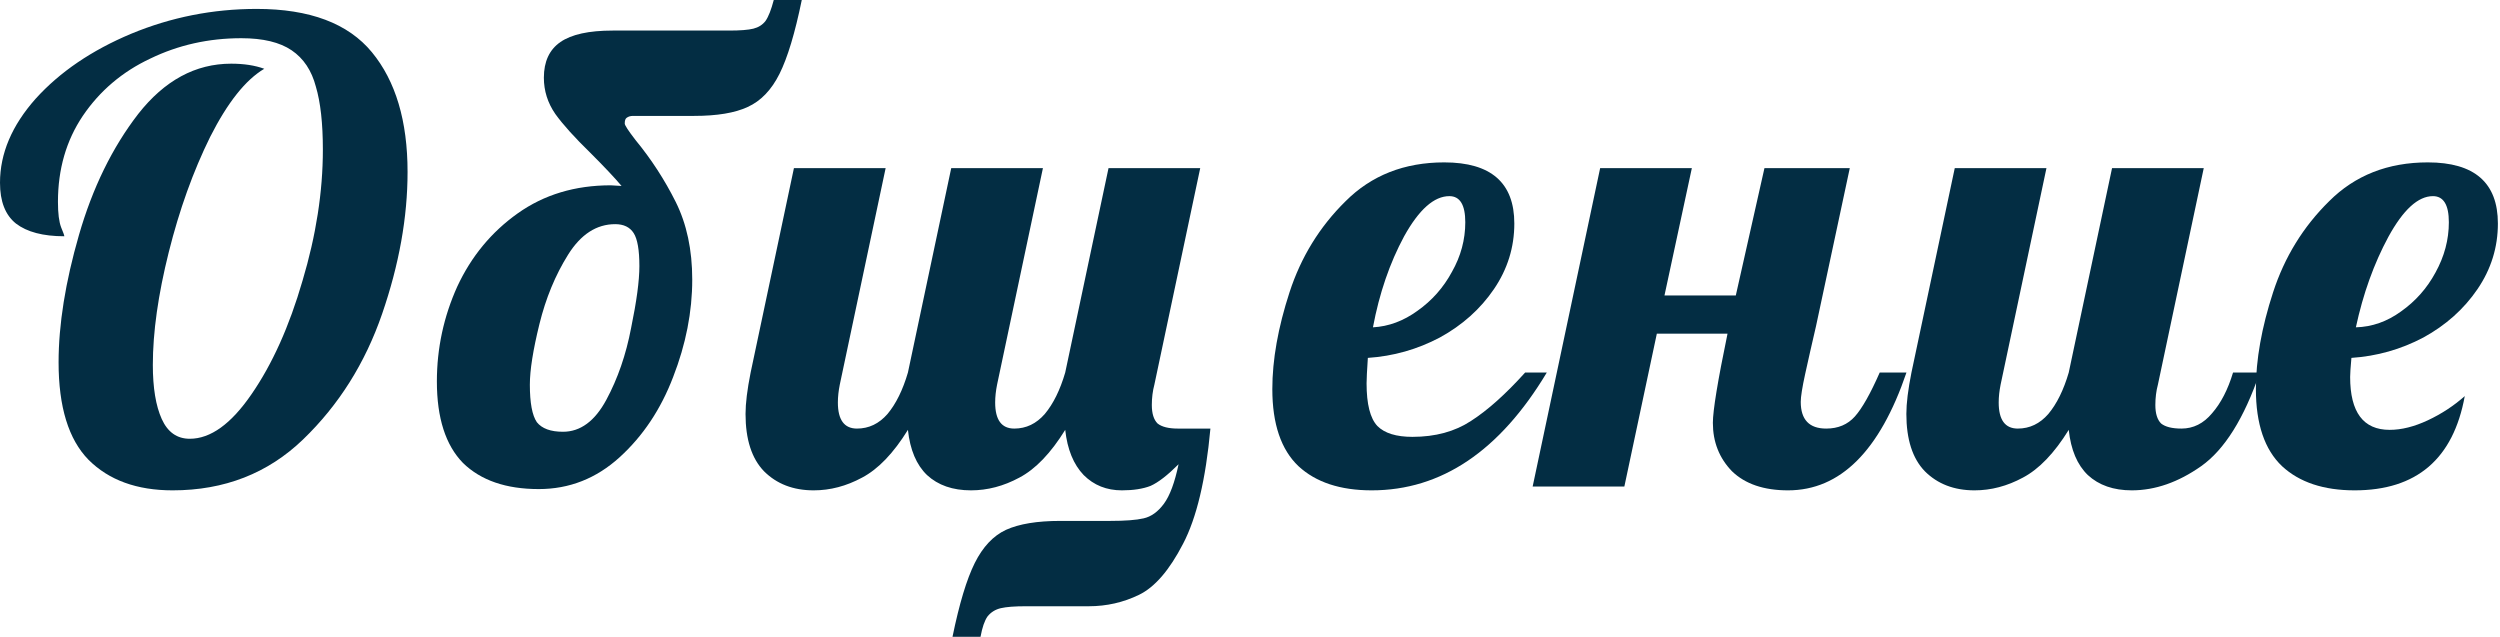
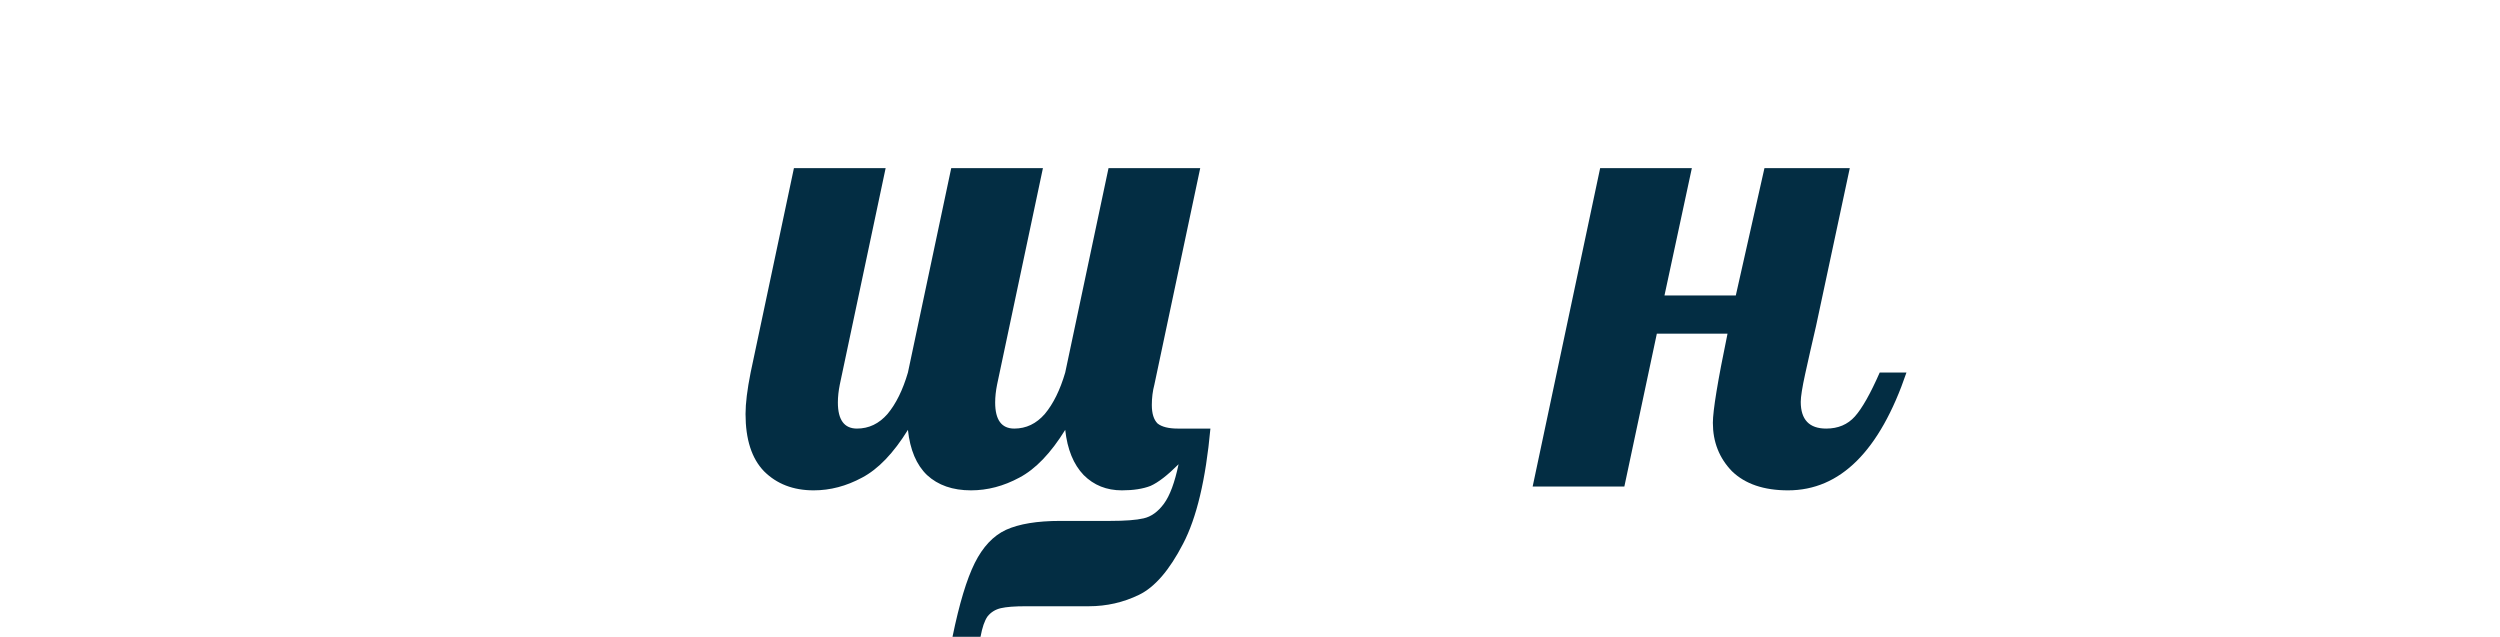
<svg xmlns="http://www.w3.org/2000/svg" width="1005" height="256" viewBox="0 0 1005 256" fill="none">
-   <path d="M69.376 197.12C55.04 197.12 43.776 193.024 35.584 184.832C27.563 176.64 23.552 163.584 23.552 145.664C23.552 130.475 26.283 113.408 31.744 94.464C37.205 75.52 45.141 59.307 55.552 45.824C66.133 32.341 78.592 25.6 92.928 25.6C98.048 25.6 102.485 26.283 106.24 27.648C98.731 32.085 91.477 41.216 84.48 55.04C77.653 68.864 72.107 84.309 67.84 101.376C63.573 118.443 61.44 133.547 61.44 146.688C61.44 155.904 62.635 163.157 65.024 168.448C67.413 173.739 71.168 176.384 76.288 176.384C84.651 176.384 92.928 170.411 101.12 158.464C109.483 146.347 116.309 131.157 121.6 112.896C127.061 94.635 129.792 77.056 129.792 60.16C129.792 49.579 128.853 41.131 126.976 34.816C125.269 28.331 122.027 23.467 117.248 20.224C112.469 16.981 105.728 15.36 97.024 15.36C83.883 15.36 71.68 18.091 60.416 23.552C49.152 28.843 40.107 36.523 33.28 46.592C26.624 56.491 23.296 68.011 23.296 81.152C23.296 85.76 23.723 89.173 24.576 91.392C25.429 93.44 25.856 94.635 25.856 94.976C17.323 94.976 10.837 93.269 6.4 89.856C2.133 86.443 0 80.981 0 73.472C0 61.696 4.779 50.432 14.336 39.68C24.064 28.928 36.864 20.224 52.736 13.568C68.779 6.912 85.589 3.584 103.168 3.584C124.501 3.584 139.947 9.387 149.504 20.992C159.061 32.597 163.84 48.64 163.84 69.12C163.84 87.381 160.427 106.411 153.6 126.208C146.773 146.005 136.192 162.816 121.856 176.64C107.691 190.293 90.197 197.12 69.376 197.12Z" fill="#032D43" />
-   <path d="M216.586 196.608C203.445 196.608 193.29 193.109 186.122 186.112C179.125 178.944 175.626 168.021 175.626 153.344C175.626 140.032 178.357 127.317 183.818 115.2C189.45 103.083 197.557 93.269 208.138 85.76C218.719 78.251 231.178 74.496 245.514 74.496L249.866 74.752C247.135 71.509 242.954 67.072 237.322 61.44C231.007 55.296 226.314 50.091 223.242 45.824C220.17 41.387 218.634 36.523 218.634 31.232C218.634 24.747 220.853 19.968 225.29 16.896C229.727 13.824 236.725 12.288 246.282 12.288H285.194H293.13C297.567 12.288 300.81 12.032 302.858 11.52C304.906 11.008 306.527 9.984 307.722 8.448C308.917 6.741 310.026 3.925 311.05 0H322.314C319.583 13.312 316.597 23.211 313.354 29.696C310.111 36.181 305.845 40.619 300.554 43.008C295.434 45.397 288.266 46.592 279.05 46.592H254.474C253.45 46.592 252.597 46.848 251.914 47.36C251.402 47.701 251.146 48.469 251.146 49.664C251.146 50.347 252.597 52.565 255.498 56.32C261.813 64 267.189 72.277 271.626 81.152C276.063 90.027 278.282 100.437 278.282 112.384C278.282 125.355 275.722 138.411 270.602 151.552C265.653 164.523 258.485 175.275 249.098 183.808C239.711 192.341 228.874 196.608 216.586 196.608ZM226.314 173.568C233.311 173.568 239.114 169.301 243.722 160.768C248.33 152.235 251.658 142.592 253.706 131.84C255.925 121.088 257.034 112.811 257.034 107.008C257.034 100.523 256.266 96.085 254.73 93.696C253.194 91.307 250.719 90.112 247.306 90.112C239.797 90.112 233.482 94.208 228.362 102.4C223.242 110.592 219.402 119.893 216.842 130.304C214.282 140.715 213.002 148.821 213.002 154.624C213.002 161.963 213.941 166.997 215.818 169.728C217.866 172.288 221.365 173.568 226.314 173.568Z" fill="#032D43" />
  <path d="M382.906 256C385.637 242.688 388.623 232.789 391.866 226.304C395.109 219.819 399.29 215.381 404.41 212.992C409.701 210.603 416.954 209.408 426.17 209.408H446.138C452.282 209.408 456.805 209.067 459.706 208.384C462.778 207.701 465.509 205.739 467.898 202.496C470.287 199.253 472.25 193.963 473.786 186.624C469.349 191.061 465.594 193.963 462.522 195.328C459.45 196.523 455.61 197.12 451.002 197.12C444.858 197.12 439.738 195.072 435.642 190.976C431.546 186.709 429.071 180.651 428.218 172.8C422.415 182.187 416.271 188.587 409.786 192C403.471 195.413 396.986 197.12 390.33 197.12C382.991 197.12 377.103 195.072 372.666 190.976C368.399 186.88 365.839 180.821 364.986 172.8C359.183 182.187 353.039 188.587 346.554 192C340.239 195.413 333.754 197.12 327.098 197.12C318.906 197.12 312.25 194.56 307.13 189.44C302.181 184.32 299.706 176.64 299.706 166.4C299.706 162.133 300.389 156.587 301.754 149.76L319.162 67.584H356.026L337.594 154.624C337.082 157.184 336.826 159.573 336.826 161.792C336.826 168.789 339.386 172.288 344.506 172.288C349.285 172.288 353.381 170.325 356.794 166.4C360.207 162.304 362.938 156.757 364.986 149.76L382.394 67.584H419.258L400.826 154.624C400.314 157.184 400.058 159.573 400.058 161.792C400.058 168.789 402.618 172.288 407.738 172.288C412.517 172.288 416.613 170.325 420.026 166.4C423.439 162.304 426.17 156.757 428.218 149.76L445.626 67.584H482.49L464.058 154.624C463.375 157.184 463.034 159.915 463.034 162.816C463.034 166.229 463.802 168.704 465.338 170.24C467.045 171.605 469.775 172.288 473.53 172.288H486.586C484.709 192.768 481.039 208.213 475.578 218.624C470.117 229.205 464.229 236.032 457.914 239.104C451.599 242.176 444.858 243.712 437.69 243.712H420.026H412.346C407.909 243.712 404.581 243.968 402.362 244.48C400.143 244.992 398.351 246.101 396.986 247.808C395.791 249.515 394.853 252.245 394.17 256H382.906Z" fill="#032D43" />
-   <path d="M551.412 197.12C538.783 197.12 528.969 193.877 521.972 187.392C514.975 180.736 511.476 170.411 511.476 156.416C511.476 144.64 513.78 131.669 518.388 117.504C522.996 103.339 530.505 91.136 540.916 80.896C551.327 70.485 564.553 65.28 580.596 65.28C599.369 65.28 608.756 73.472 608.756 89.856C608.756 99.413 606.025 108.203 600.564 116.224C595.103 124.245 587.849 130.731 578.804 135.68C569.759 140.459 560.116 143.189 549.876 143.872C549.535 148.992 549.364 152.405 549.364 154.112C549.364 162.475 550.815 168.192 553.716 171.264C556.617 174.165 561.311 175.616 567.796 175.616C577.012 175.616 584.863 173.483 591.348 169.216C598.004 164.949 605.257 158.464 613.108 149.76H621.812C602.868 181.333 579.401 197.12 551.412 197.12ZM551.924 131.584C558.239 131.243 564.212 129.024 569.844 124.928C575.647 120.832 580.255 115.627 583.668 109.312C587.252 102.997 589.044 96.341 589.044 89.344C589.044 82.347 586.911 78.848 582.644 78.848C576.5 78.848 570.441 84.224 564.468 94.976C558.665 105.728 554.484 117.931 551.924 131.584Z" fill="#032D43" />
  <path d="M718.782 197.12C709.054 197.12 701.545 194.56 696.254 189.44C691.134 184.149 688.574 177.664 688.574 169.984C688.574 165.035 690.537 153.088 694.462 134.144H666.046L652.99 195.584H616.126L643.262 67.584H680.126L669.118 118.784H697.79L709.31 67.584H743.614L730.046 131.072C728.339 138.411 726.889 144.811 725.694 150.272C724.499 155.733 723.902 159.488 723.902 161.536C723.902 168.704 727.315 172.288 734.142 172.288C738.921 172.288 742.761 170.667 745.662 167.424C748.563 164.181 751.891 158.293 755.646 149.76H766.398C755.646 181.333 739.774 197.12 718.782 197.12Z" fill="#032D43" />
-   <path d="M793.748 197.12C785.556 197.12 778.9 194.56 773.78 189.44C768.831 184.32 766.356 176.64 766.356 166.4C766.356 162.133 767.039 156.587 768.404 149.76L785.812 67.584H822.676L804.244 154.624C803.732 157.184 803.476 159.573 803.476 161.792C803.476 168.789 806.036 172.288 811.156 172.288C815.935 172.288 820.031 170.325 823.444 166.4C826.857 162.304 829.588 156.757 831.636 149.76L849.044 67.584H885.908L867.476 154.624C866.793 157.184 866.452 159.915 866.452 162.816C866.452 166.229 867.22 168.704 868.756 170.24C870.463 171.605 873.193 172.288 876.948 172.288C881.727 172.288 885.823 170.24 889.236 166.144C892.82 162.048 895.636 156.587 897.684 149.76H908.436C902.121 168.192 894.271 180.736 884.884 187.392C875.668 193.877 866.367 197.12 856.98 197.12C849.641 197.12 843.753 195.072 839.316 190.976C835.049 186.88 832.489 180.821 831.636 172.8C825.833 182.187 819.689 188.587 813.204 192C806.889 195.413 800.404 197.12 793.748 197.12Z" fill="#032D43" />
-   <path d="M946.55 197.12C934.091 197.12 924.363 193.877 917.366 187.392C910.369 180.736 906.87 170.411 906.87 156.416C906.87 144.64 909.174 131.669 913.782 117.504C918.39 103.339 925.899 91.136 936.31 80.896C946.721 70.485 959.947 65.28 975.99 65.28C994.763 65.28 1004.15 73.472 1004.15 89.856C1004.15 99.413 1001.42 108.203 995.958 116.224C990.497 124.245 983.243 130.731 974.198 135.68C965.153 140.459 955.51 143.189 945.27 143.872C944.929 147.627 944.758 150.187 944.758 151.552C944.758 165.717 950.049 172.8 960.63 172.8C965.409 172.8 970.529 171.52 975.99 168.96C981.451 166.4 986.401 163.157 990.838 159.232C986.23 184.491 971.467 197.12 946.55 197.12ZM947.062 131.584C953.547 131.413 959.606 129.28 965.238 125.184C971.041 121.088 975.649 115.883 979.062 109.568C982.646 103.083 984.438 96.341 984.438 89.344C984.438 82.347 982.305 78.848 978.038 78.848C972.065 78.848 966.091 84.309 960.118 95.232C954.315 105.984 949.963 118.101 947.062 131.584Z" fill="#032D43" />
</svg>